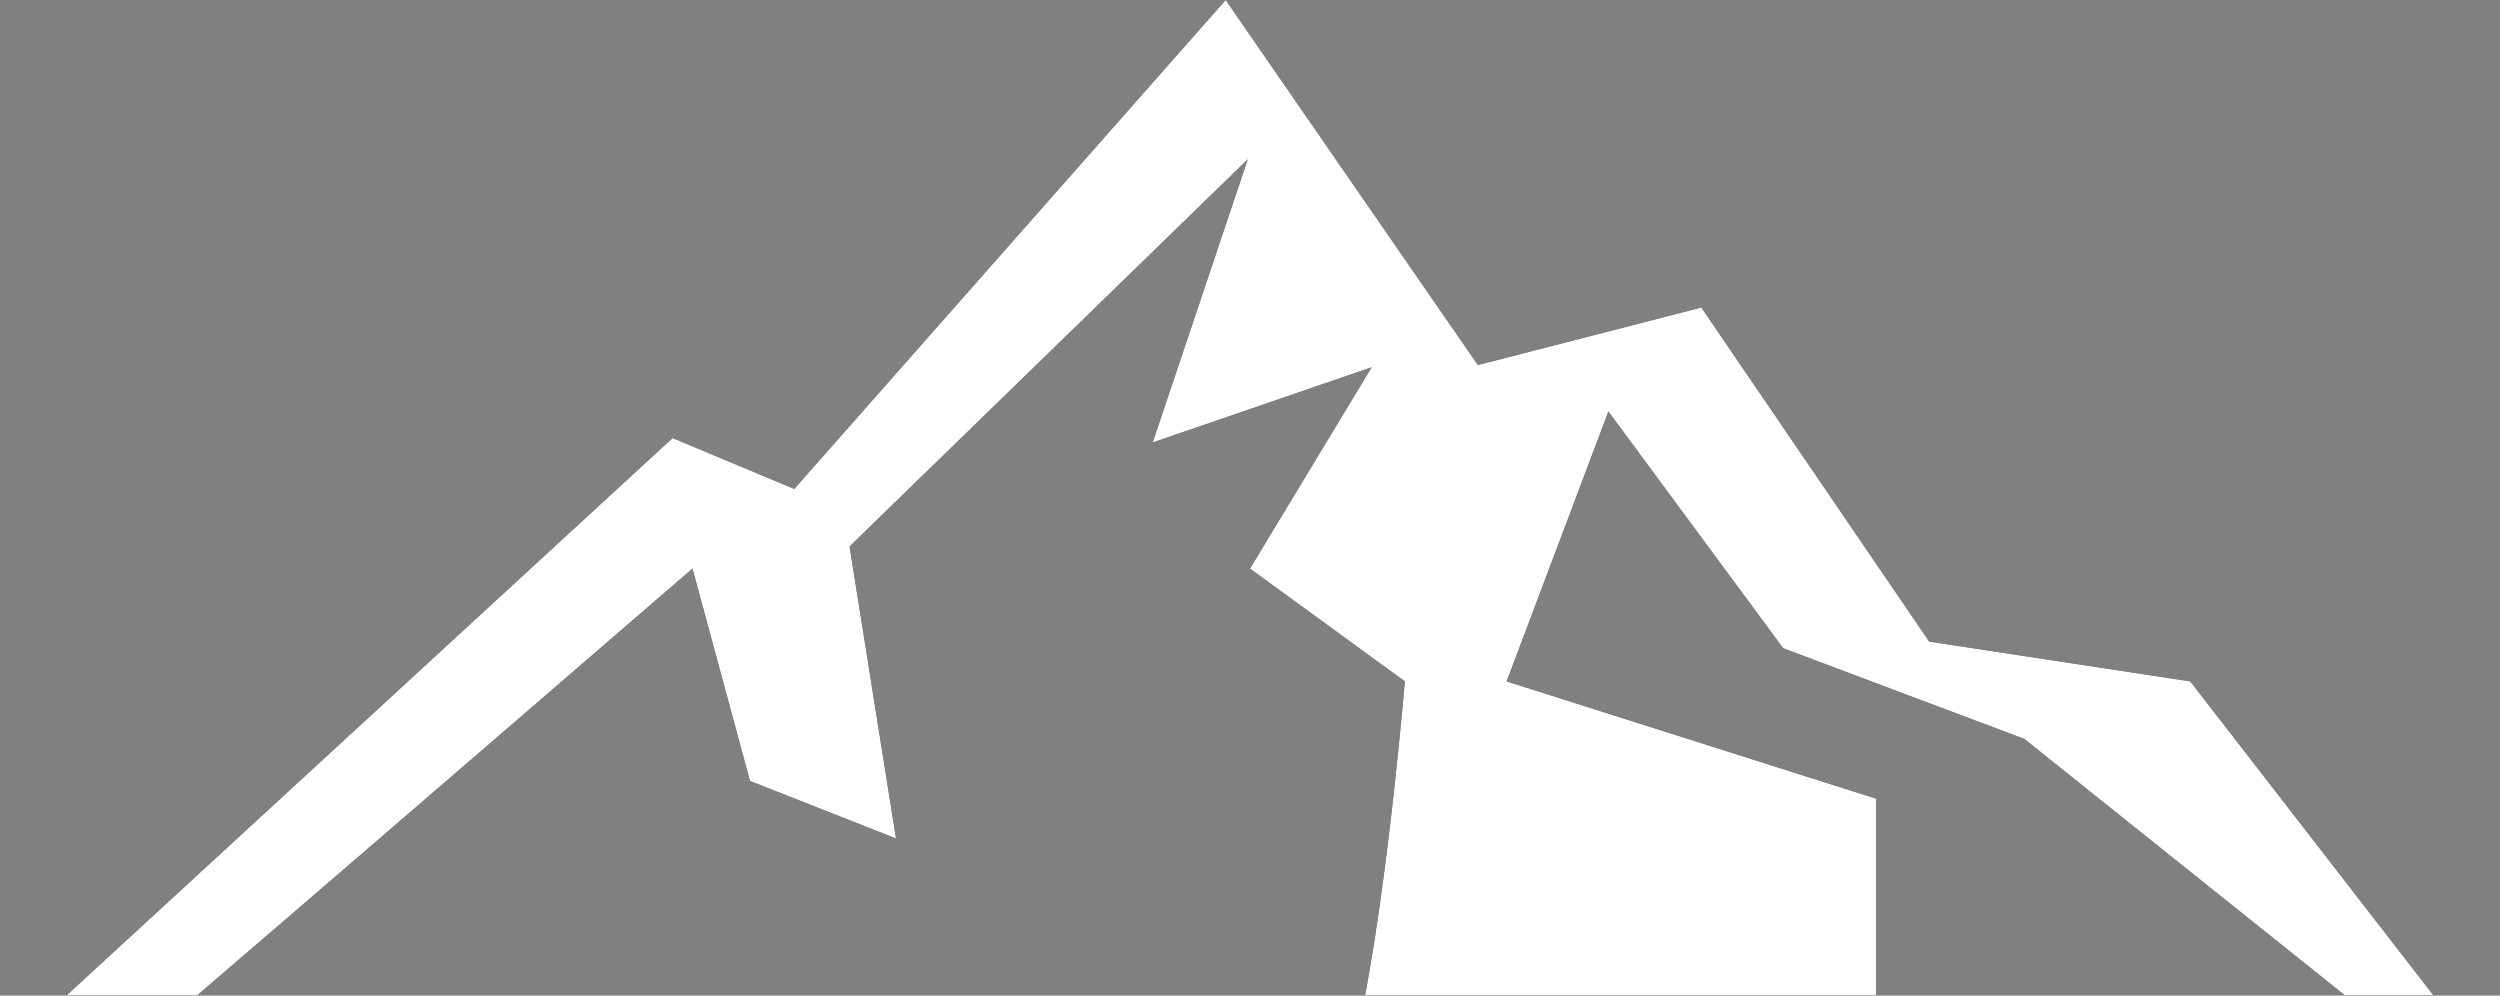
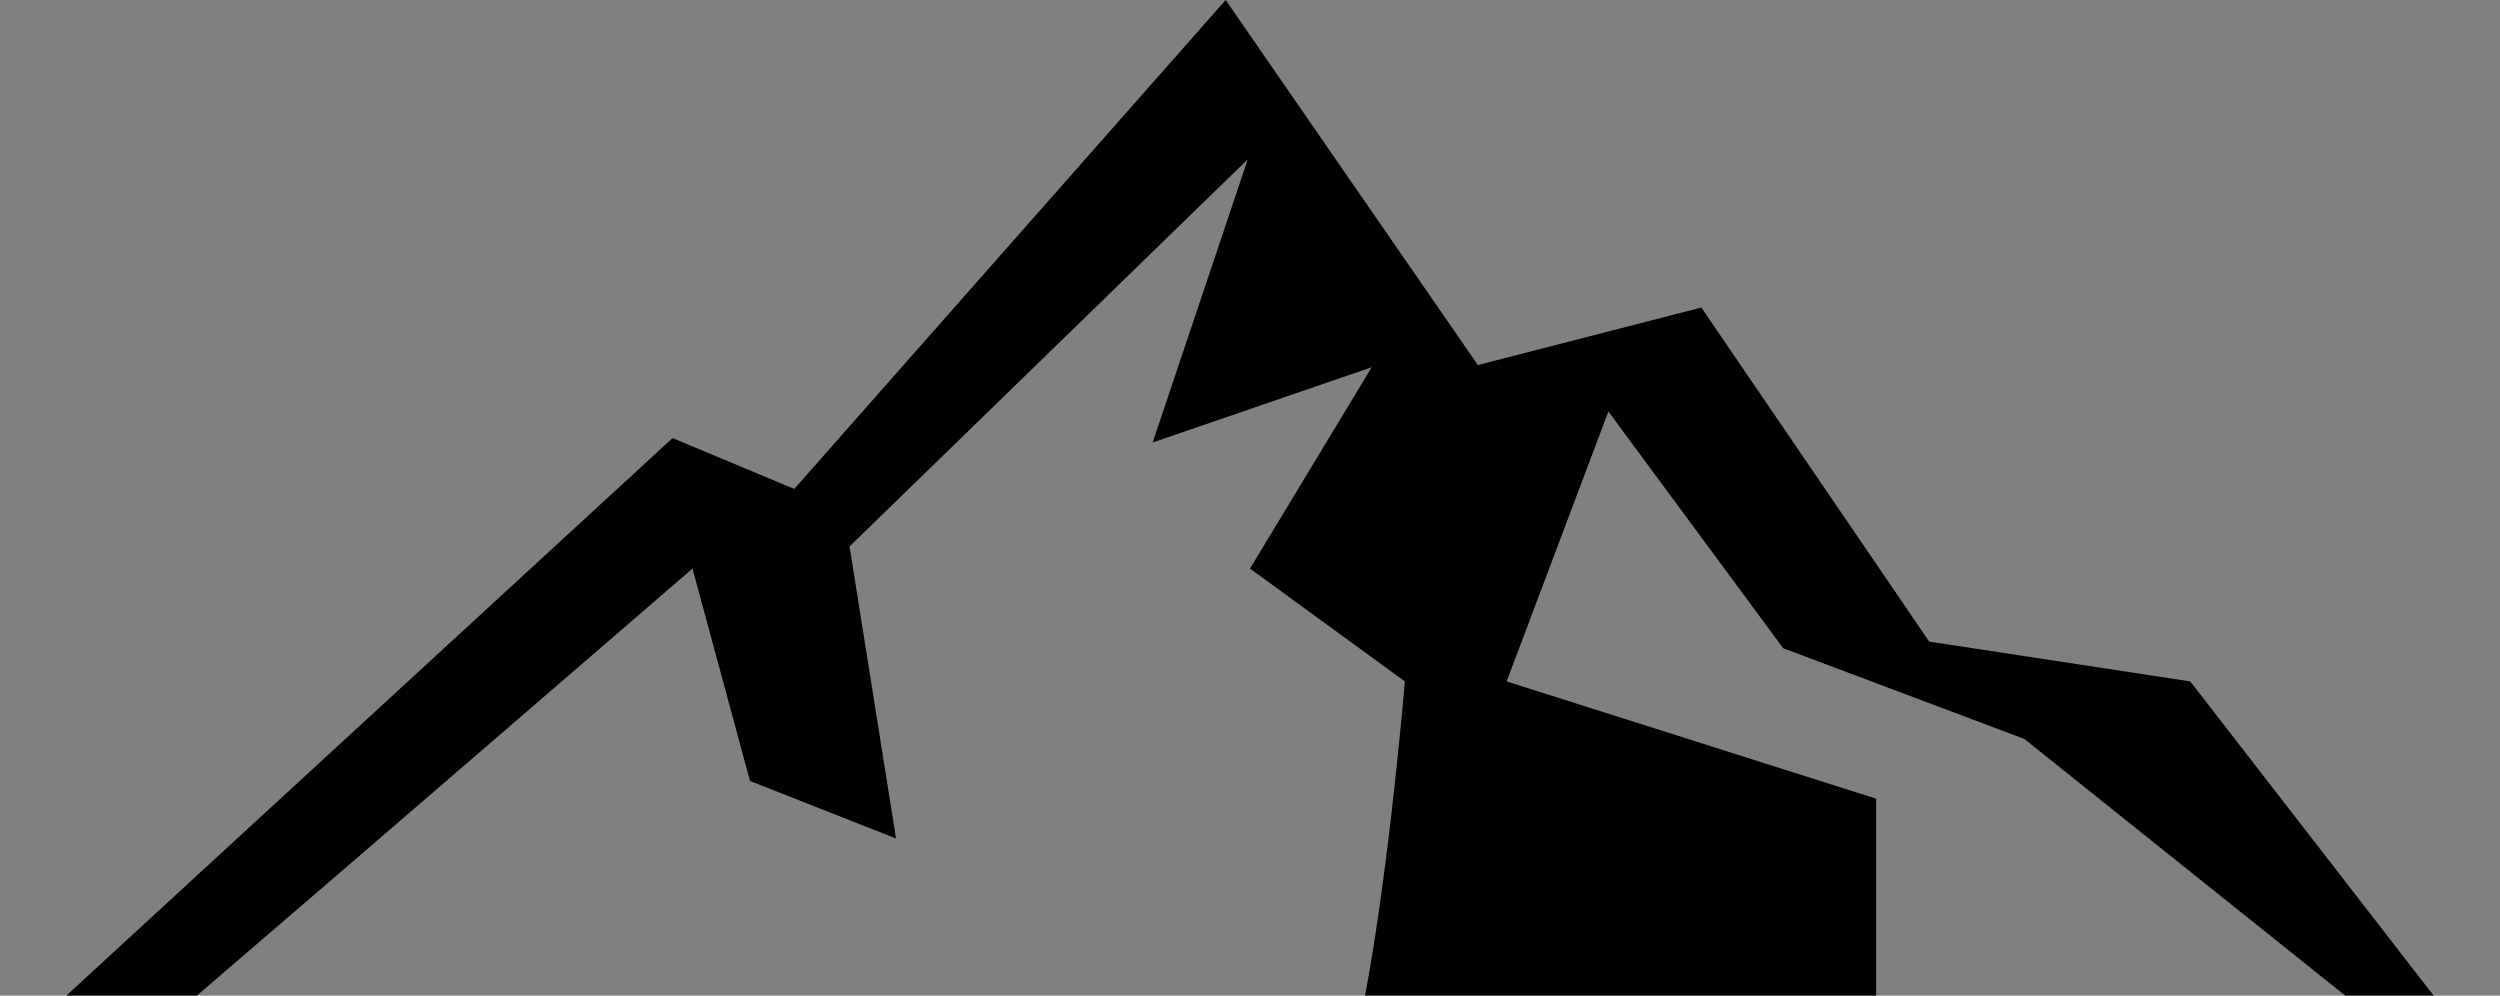
<svg xmlns="http://www.w3.org/2000/svg" xmlns:xlink="http://www.w3.org/1999/xlink" version="1.1" id="Layer_1" x="0px" y="0px" viewBox="0 0 113 45" style="enable-background:new 0 0 113 45;" xml:space="preserve">
  <rect x="0" y="0" width="113" height="45" fill="#808080" stroke="none" />
  <style type="text/css">
	.st0{clip-path:url(#SVGID_2_);}
	.st1{fill:#FFFFFF;}
</style>
  <g>
    <g>
      <g>
        <path d="M110,45h-4c-5.5-4.4-14.5-11.6-14.5-11.6l-10.9-4.1l-7.9-10.7l-4.6,12.2l16.7,5.3V45H61.7c1.1-5.8,1.8-14.2,1.8-14.2     l-7-5.1l5.5-9.1L52.1,20l4.3-12.8L38.4,24.7l2.1,13.2l-6.6-2.6l-2.6-9.6c0,0-15.4,13.3-22.4,19.3H3l27.4-25.2l5.5,2.3L55.4,0     l11.4,16.5l10.1-2.6l10.3,15.1L99,30.8L110,45z" />
      </g>
      <g>
        <defs>
-           <path id="SVGID_1_" d="M110,45h-4c-5.5-4.4-14.5-11.6-14.5-11.6l-10.9-4.1l-7.9-10.7l-4.6,12.2l16.7,5.3V45H61.7      c1.1-5.8,1.8-14.2,1.8-14.2l-7-5.1l5.5-9.1L52.1,20l4.3-12.8L38.4,24.7l2.1,13.2l-6.6-2.6l-2.6-9.6c0,0-15.4,13.3-22.4,19.3H3      l27.4-25.2l5.5,2.3L55.4,0l11.4,16.5l10.1-2.6l10.3,15.1L99,30.8L110,45z" />
-         </defs>
+           </defs>
        <clipPath id="SVGID_2_">
          <use xlink:href="#SVGID_1_" style="overflow:visible;" />
        </clipPath>
        <g class="st0">
          <g>
-             <path class="st1" d="M-9.8,0h132.6v45H-9.8V0z" />
-           </g>
+             </g>
        </g>
      </g>
    </g>
  </g>
</svg>